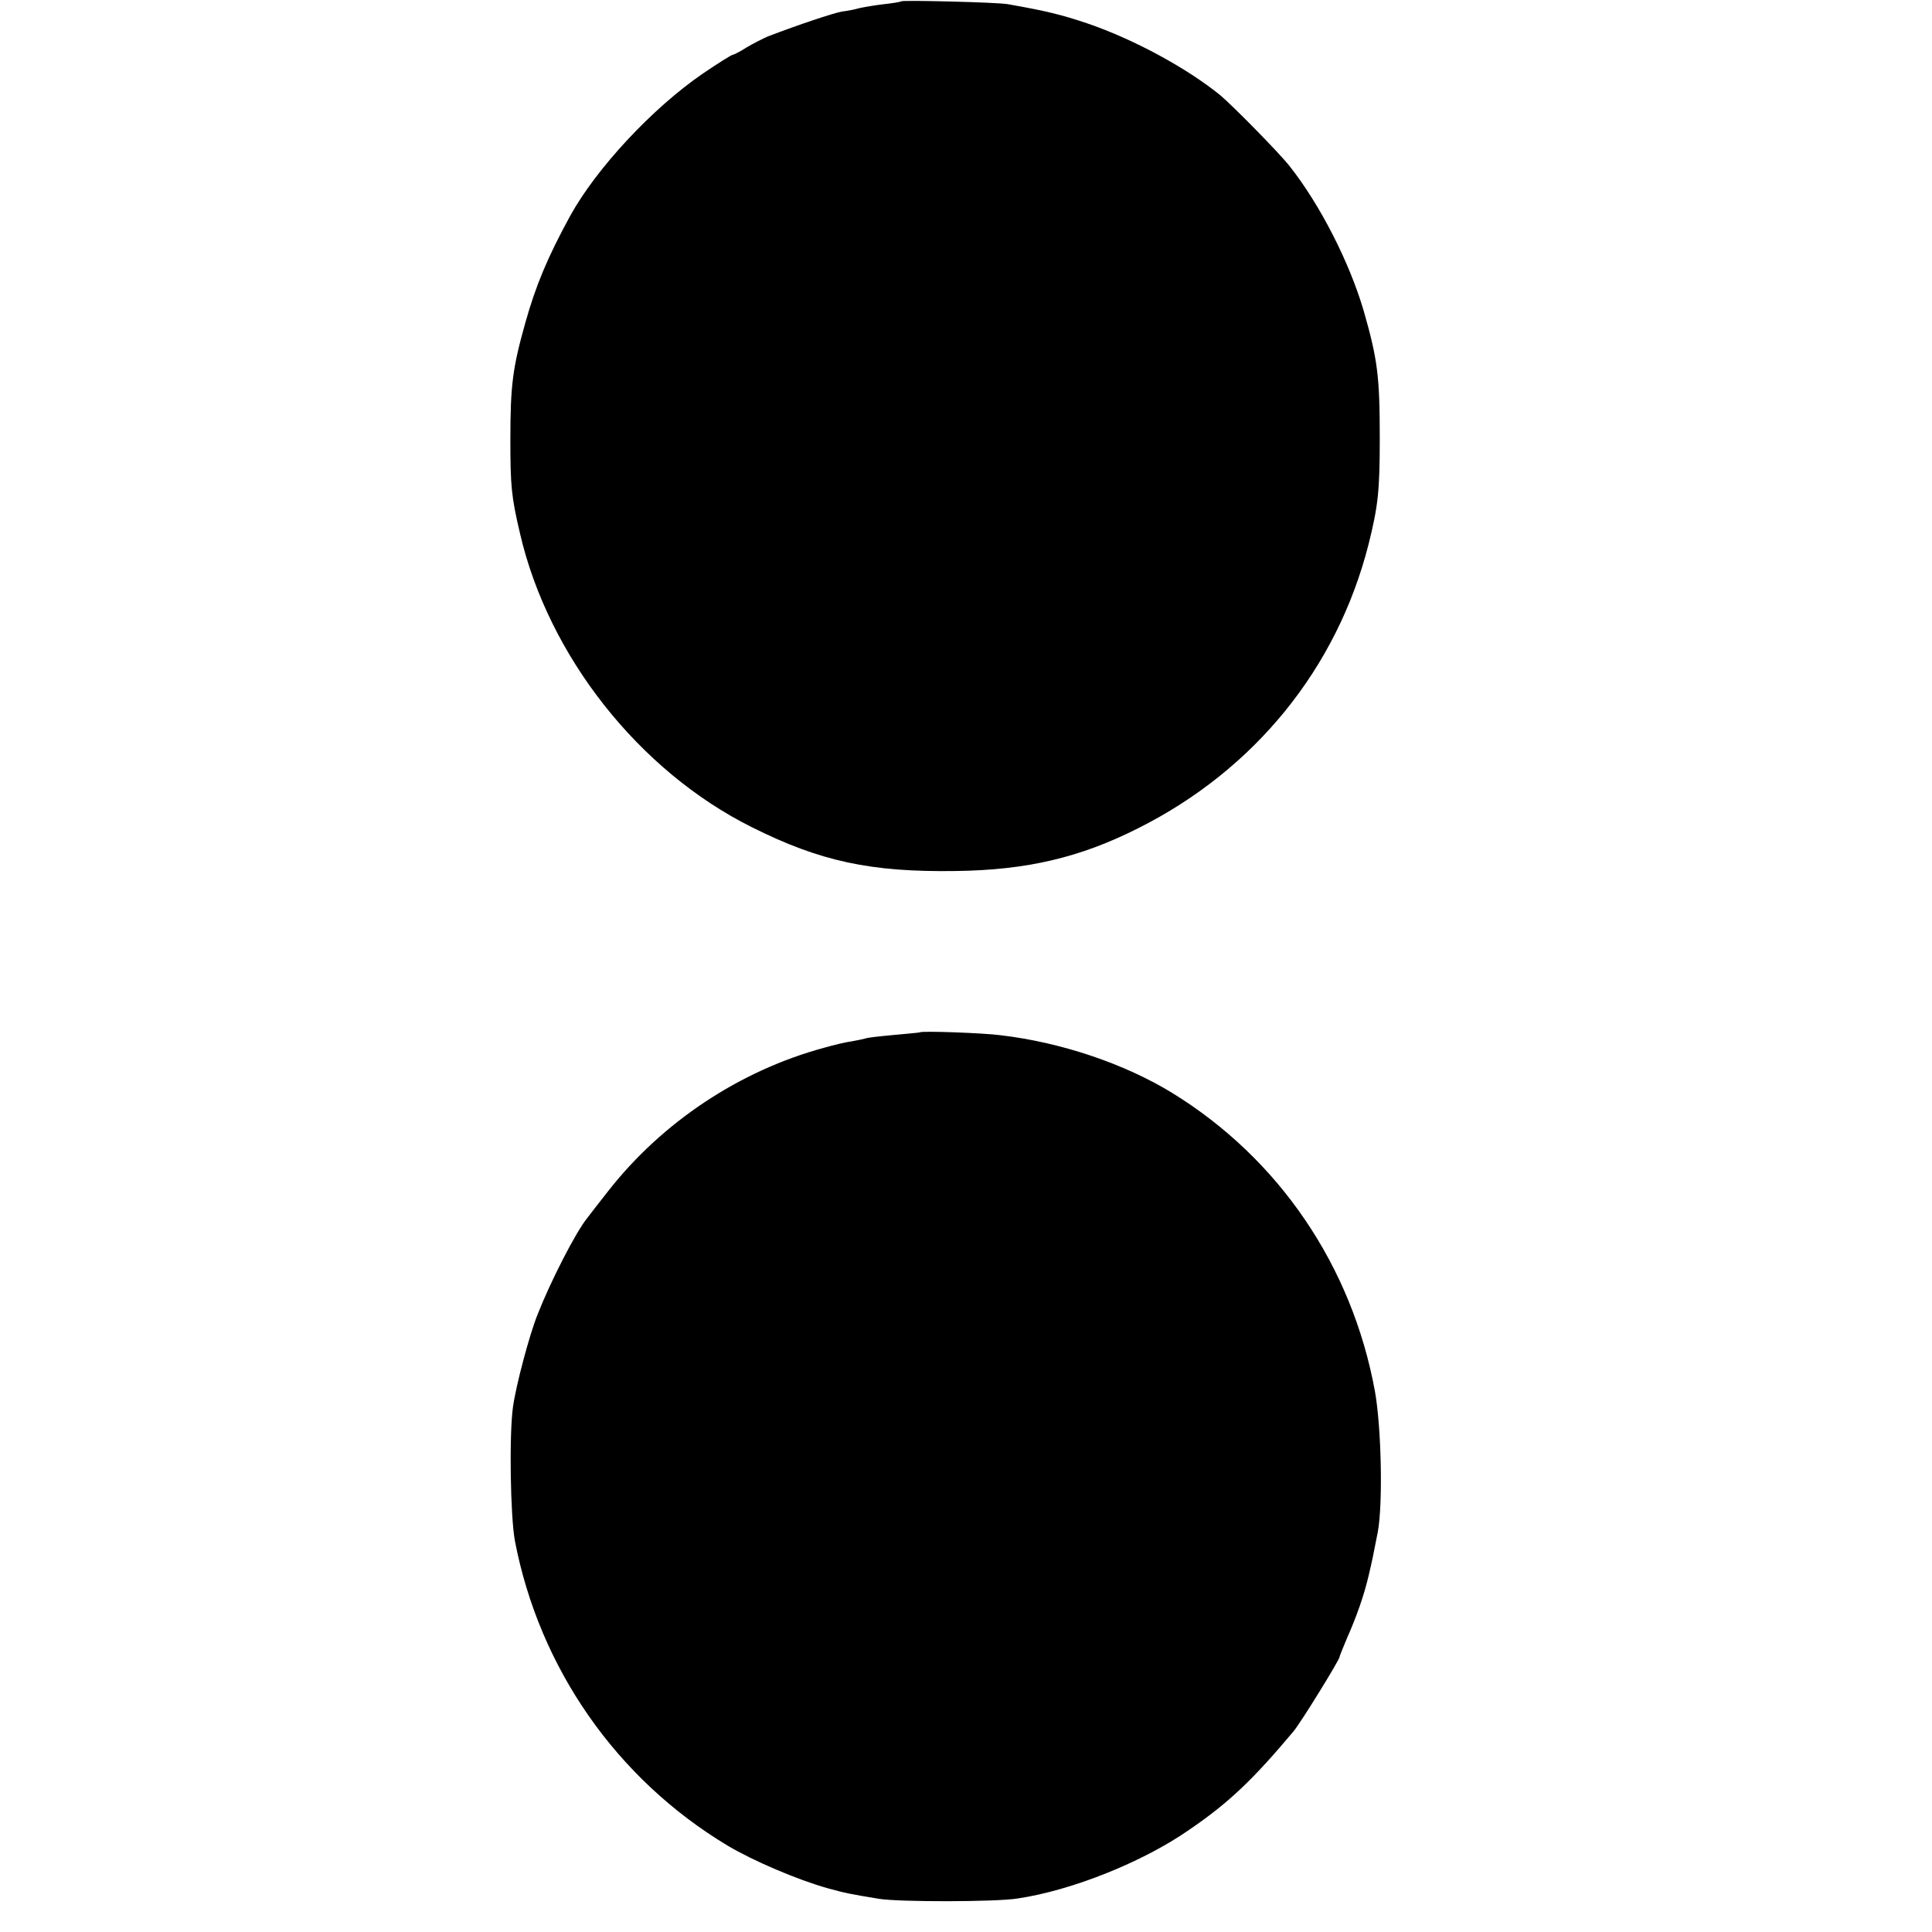
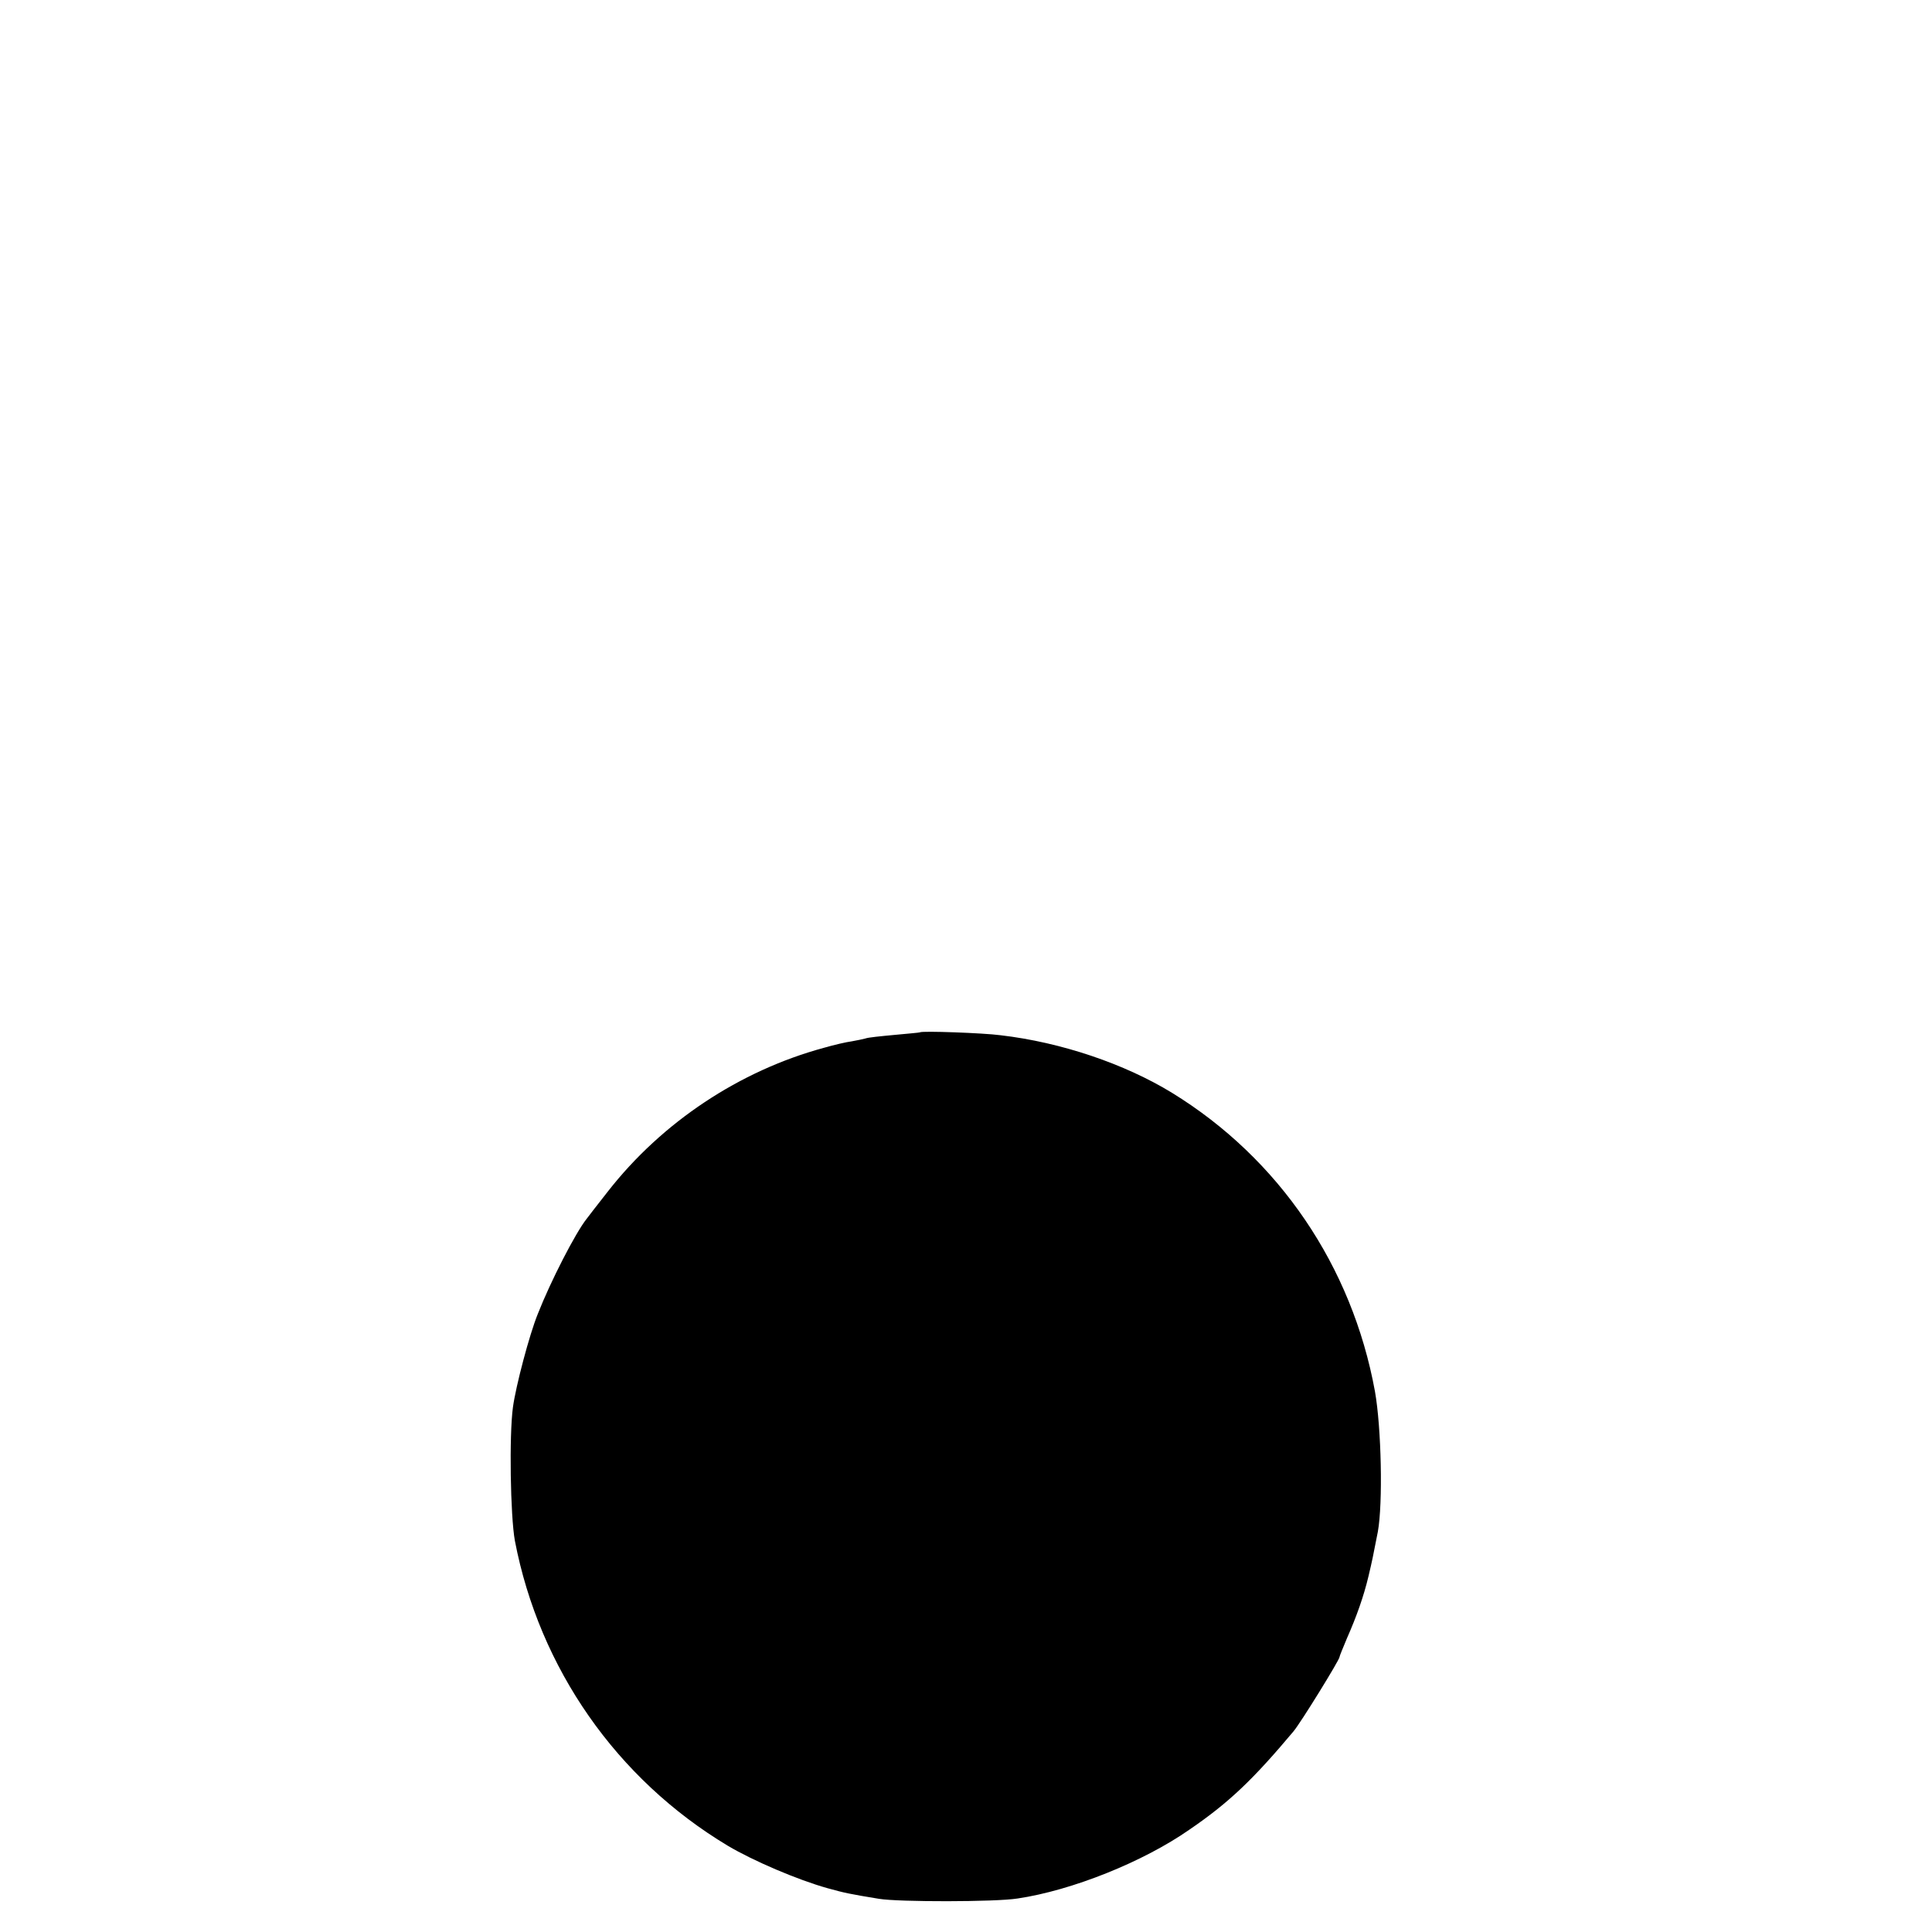
<svg xmlns="http://www.w3.org/2000/svg" version="1.0" width="600pt" height="600pt" viewBox="0 0 600 600" preserveAspectRatio="xMidYMid meet">
  <g transform="translate(0,600) scale(0.1,-0.1)" fill="#000000" stroke="none">
-     <path d="M2799 5996 c-2 -2 -26 -6 -54 -9 -27 -3 -61 -9 -75 -12 -14 -4 -39 -9 -56 -11 -27 -5 -135 -41 -229 -77 -16 -7 -46 -22 -66 -34 -20 -13 -40 -23 -43 -23 -4 0 -47 -27 -94 -59 -156 -107 -330 -294 -411 -441 -70 -128 -107 -216 -140 -334 -39 -139 -46 -193 -46 -361 0 -145 3 -177 30 -292 88 -380 369 -737 720 -912 212 -106 369 -140 634 -136 221 3 386 42 566 133 361 181 617 496 715 881 30 120 35 166 35 331 0 192 -7 245 -50 395 -44 150 -135 329 -230 449 -32 41 -177 188 -215 220 -106 86 -271 175 -415 224 -78 26 -125 38 -245 59 -31 6 -326 13 -331 9z" />
    <path d="M2857 2794 c-1 -1 -37 -4 -79 -8 -43 -4 -83 -8 -90 -11 -7 -2 -26 -6 -43 -9 -16 -2 -55 -11 -86 -20 -262 -71 -503 -231 -671 -446 -32 -41 -62 -79 -66 -85 -35 -44 -112 -194 -152 -296 -26 -64 -68 -223 -77 -289 -12 -87 -8 -338 6 -415 76 -396 316 -740 661 -947 79 -47 217 -106 310 -132 54 -15 69 -18 160 -33 60 -10 361 -10 430 1 169 25 391 114 534 214 123 84 198 156 323 305 22 26 143 222 143 231 0 3 11 29 23 58 30 68 52 130 67 193 12 51 13 56 29 138 16 88 11 324 -9 436 -71 389 -298 723 -630 927 -147 90 -344 157 -533 179 -52 7 -245 14 -250 9z" />
  </g>
</svg>